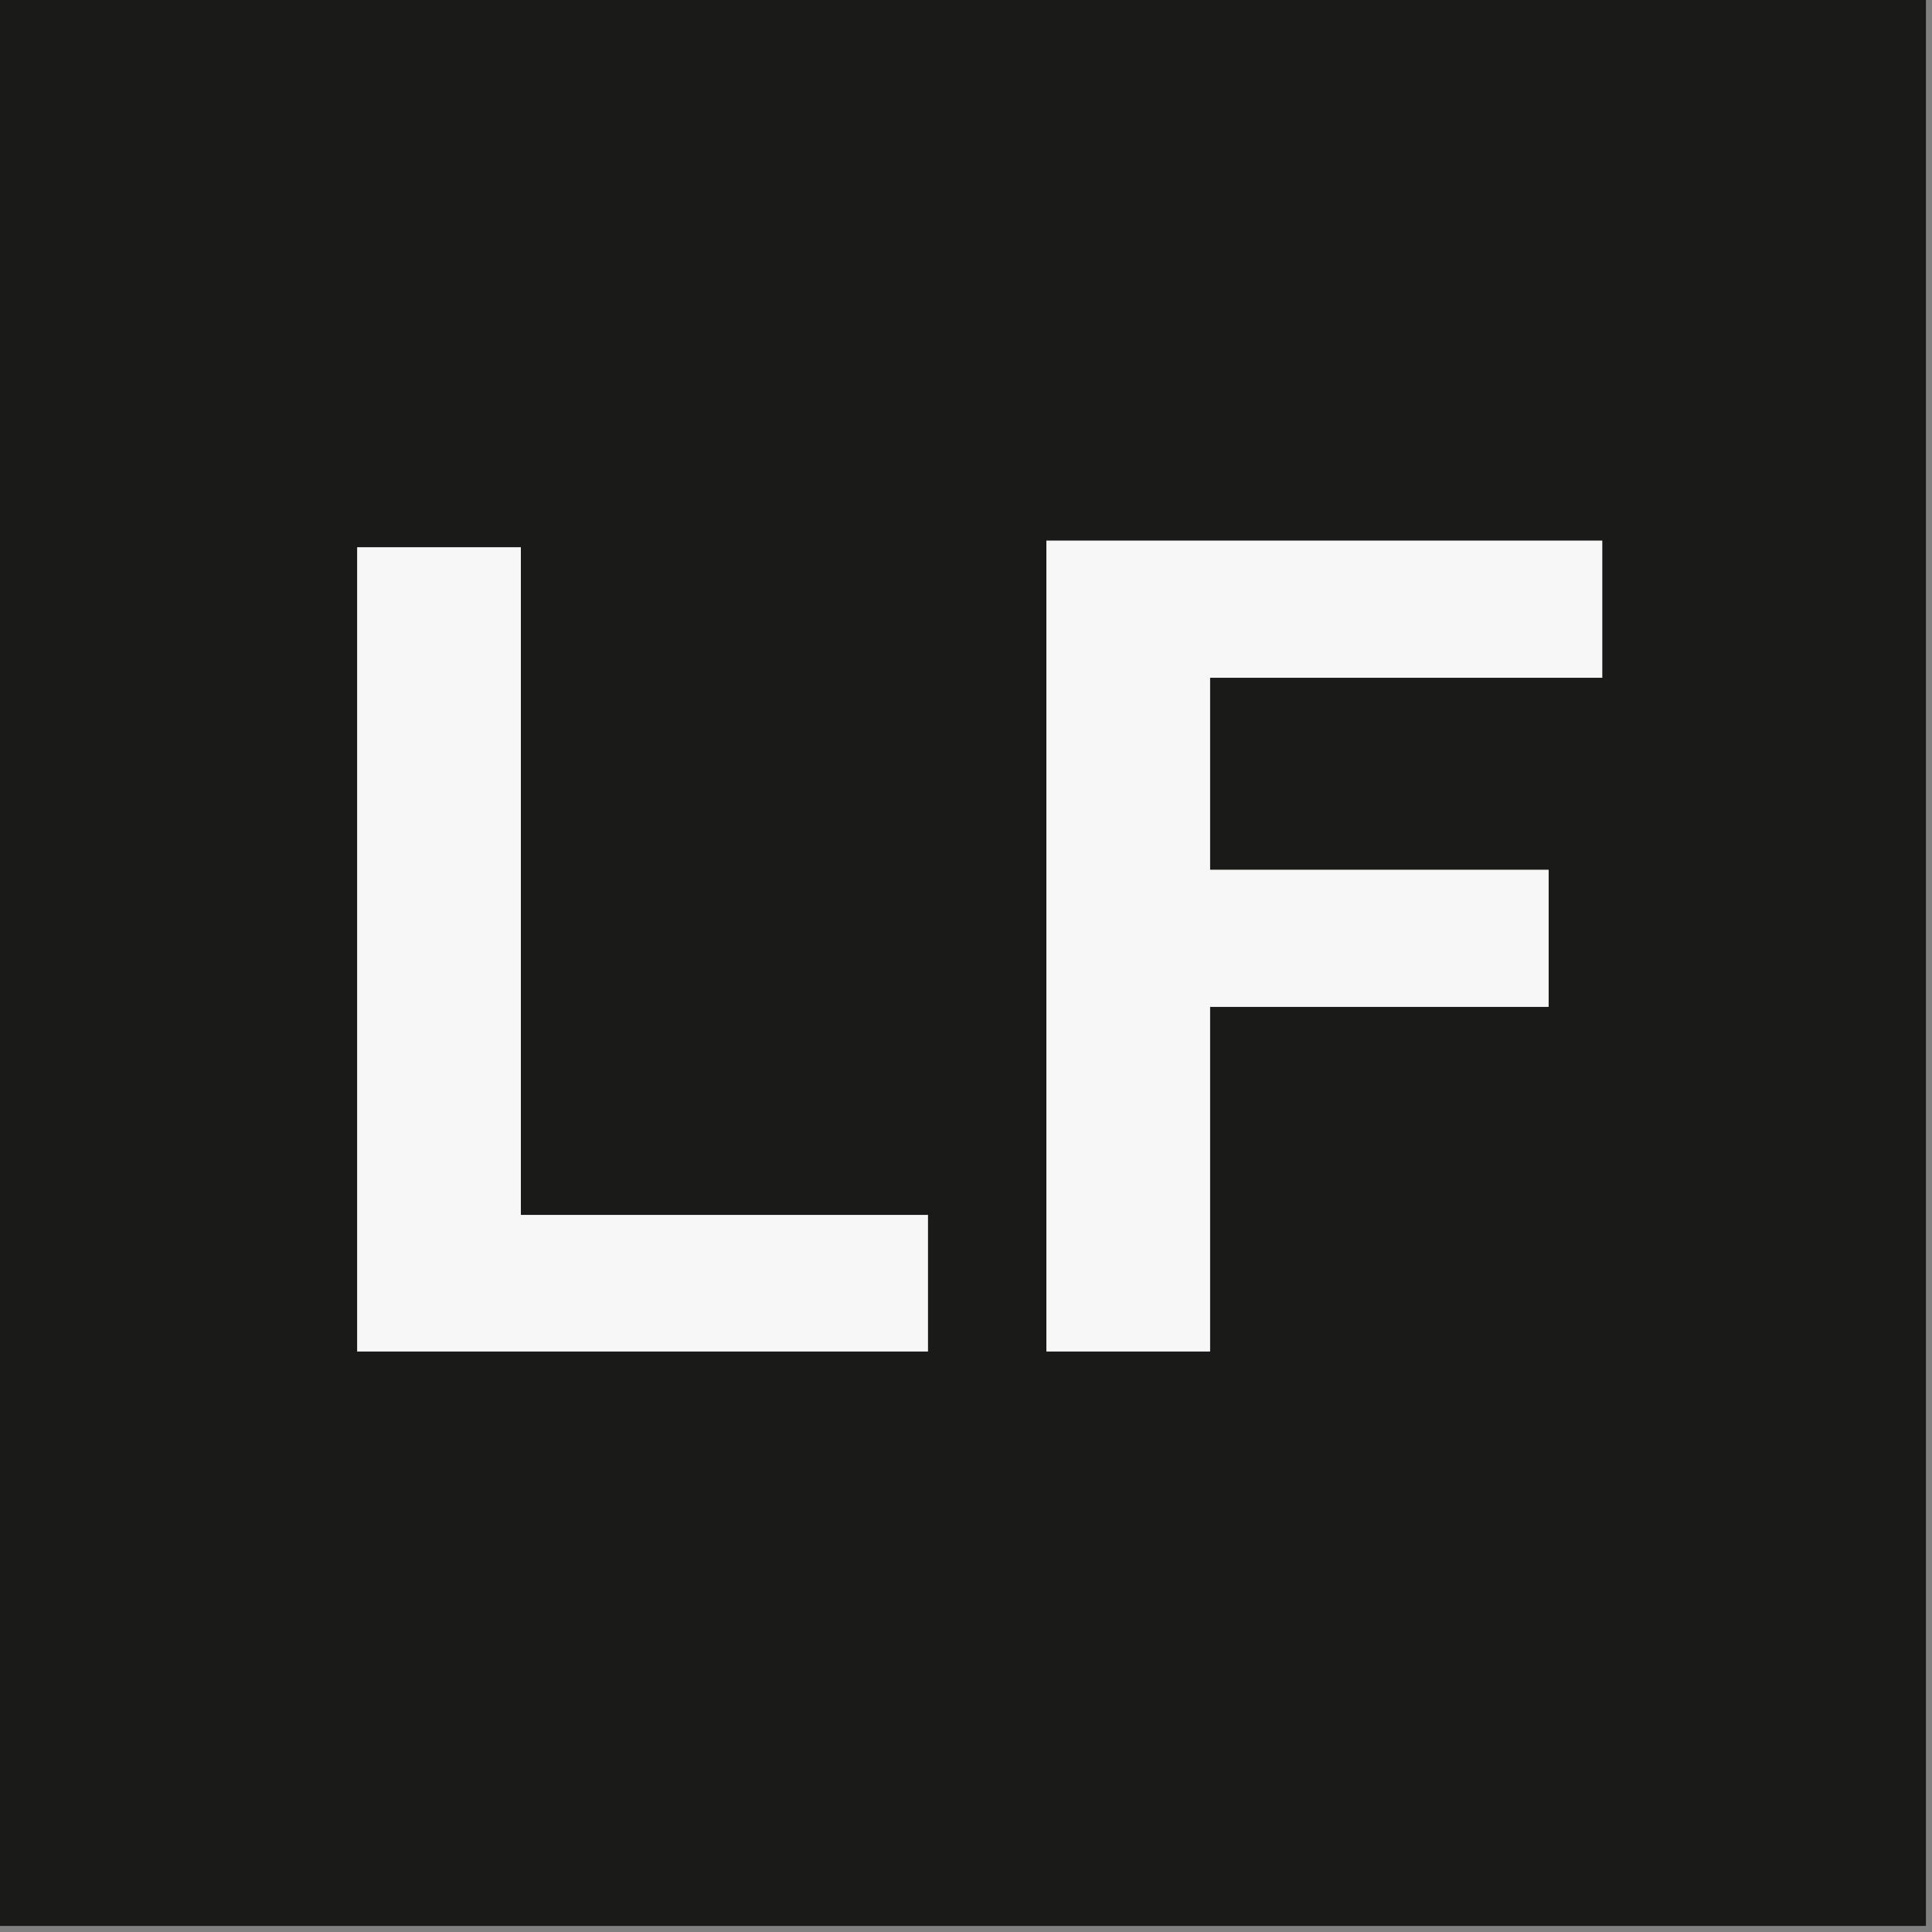
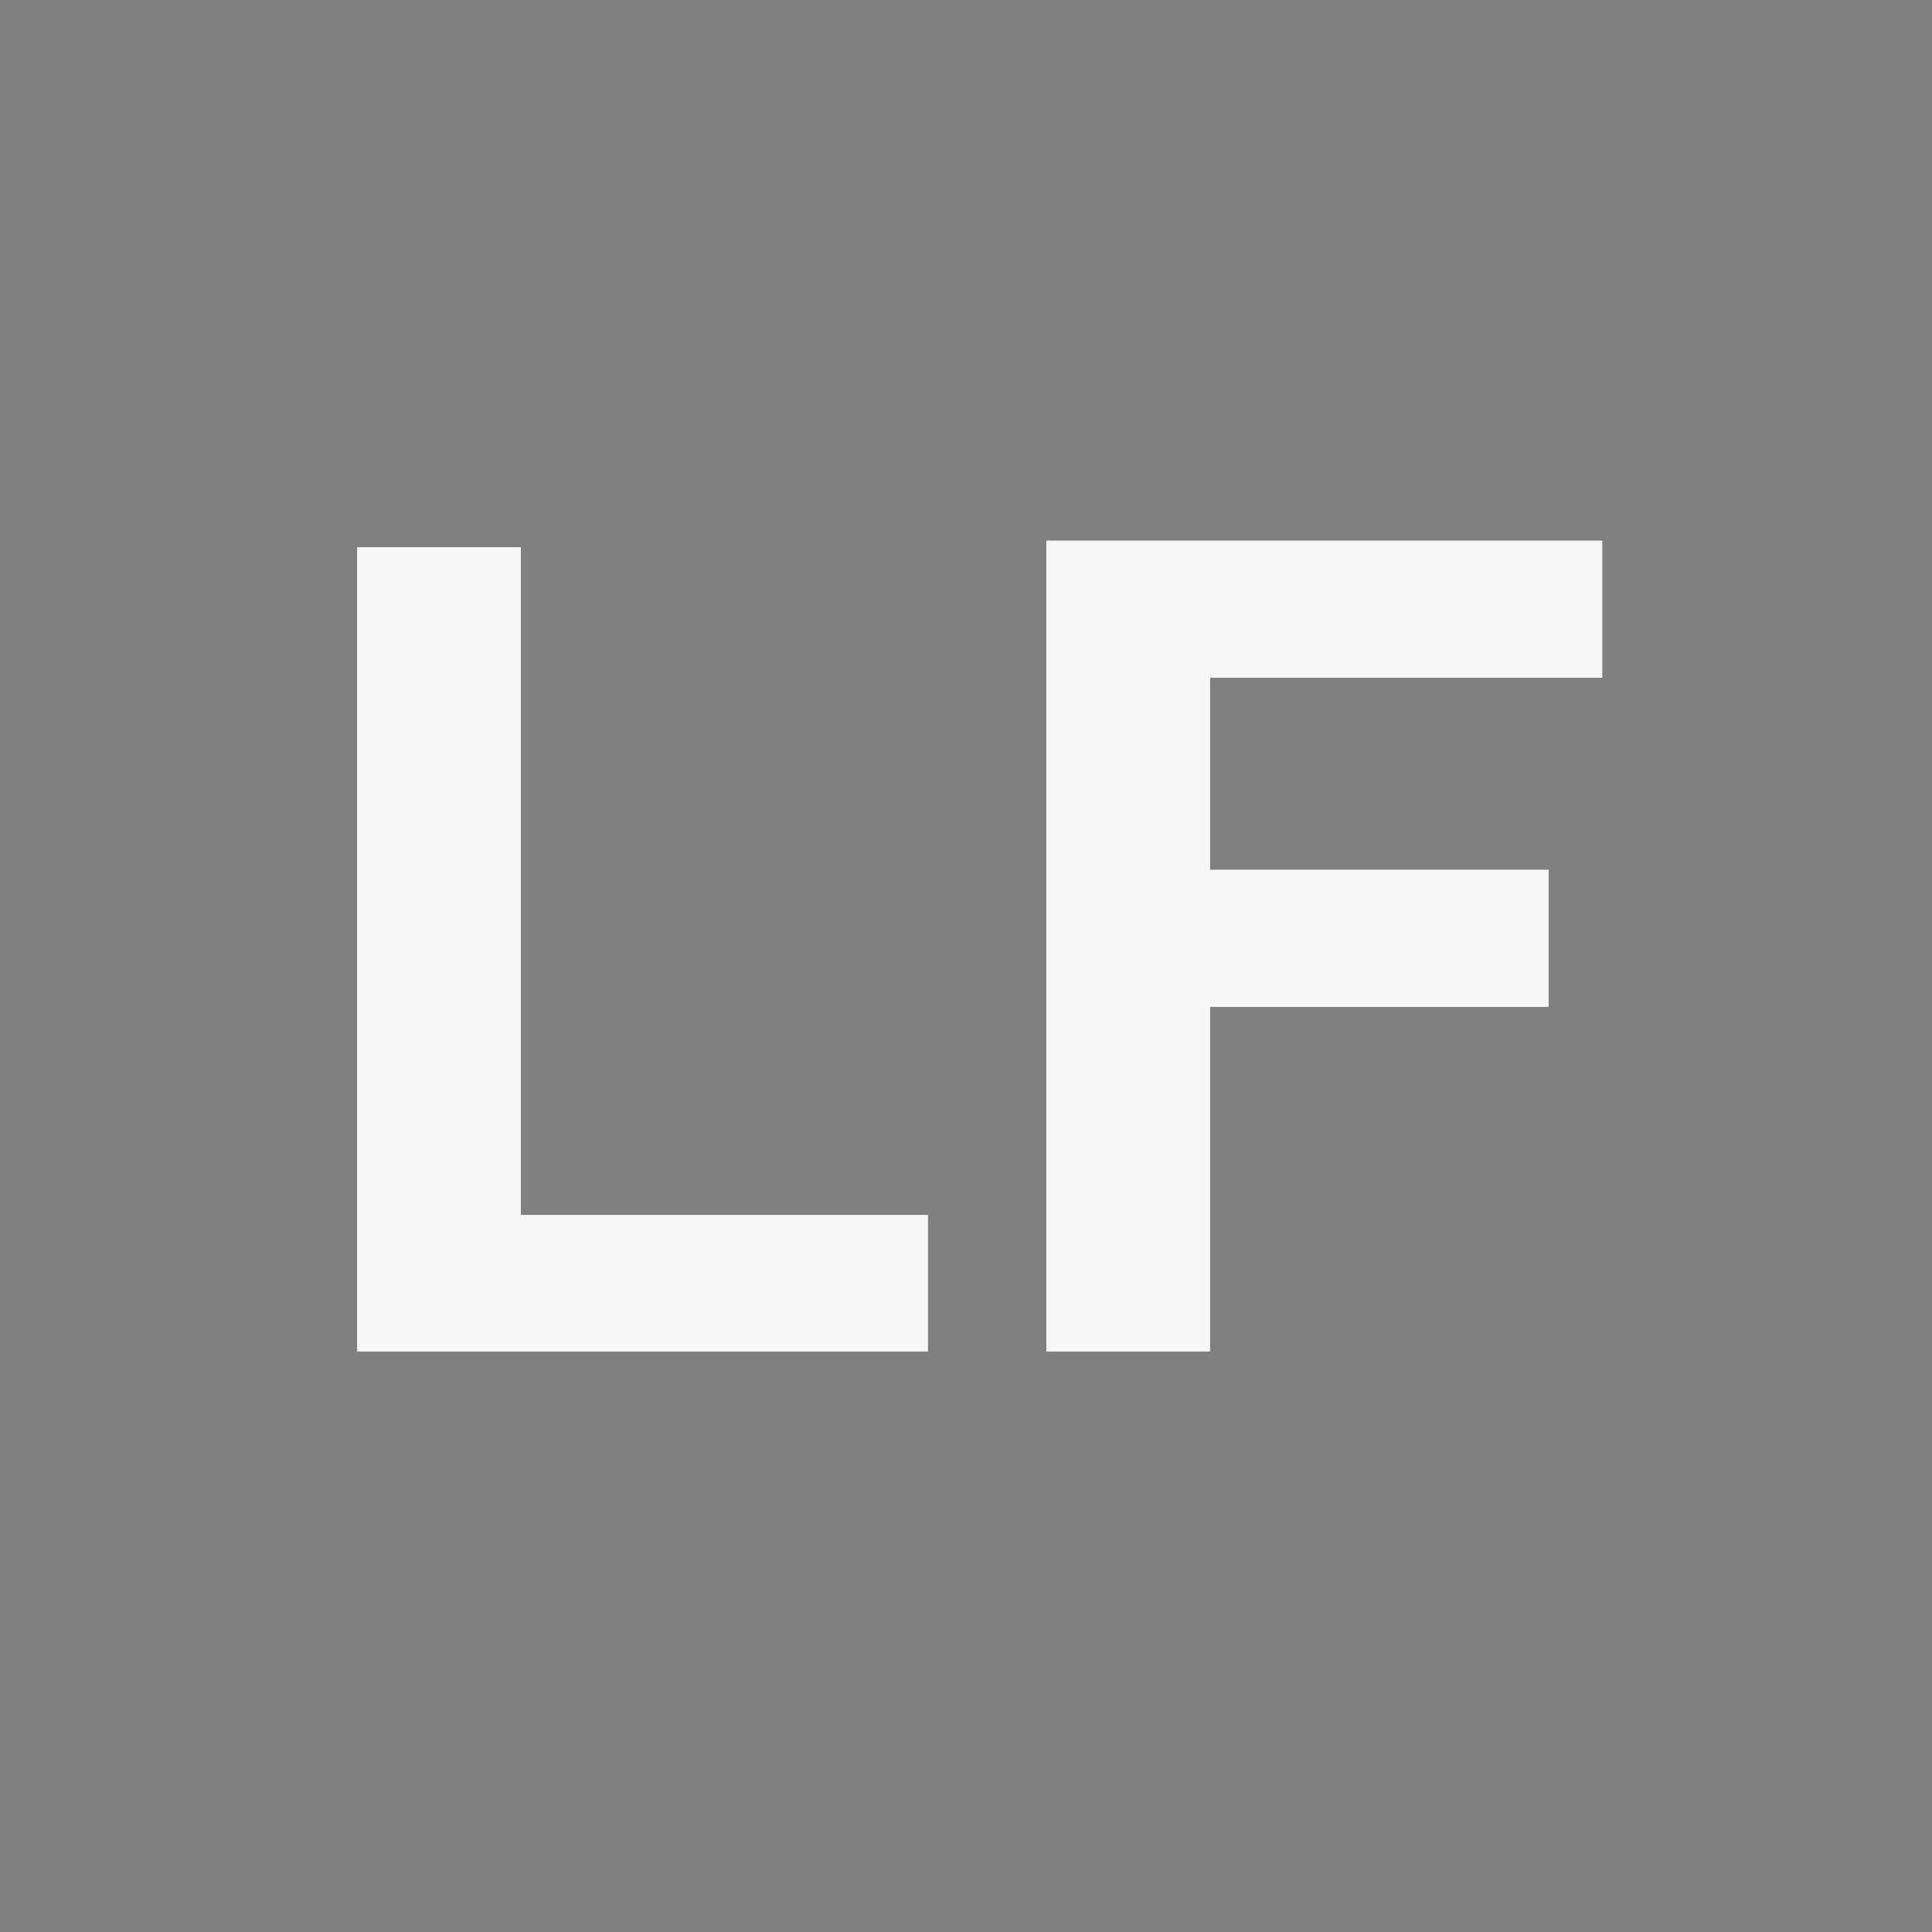
<svg xmlns="http://www.w3.org/2000/svg" width="184" height="184" viewBox="0 0 184 184" fill="none">
  <rect x="0" y="0" width="184" height="184" fill="#808080" stroke="none" />
-   <rect width="183.422" height="183.422" fill="#1A1A19" />
  <path d="M34.013 128.717V52.117H49.607V115.704H88.381V128.717H34.013ZM99.655 128.717V51.485H152.6V64.55H115.249V82.831H147.49V95.896H115.249V128.717H99.655Z" fill="#F7F7F7" />
</svg>